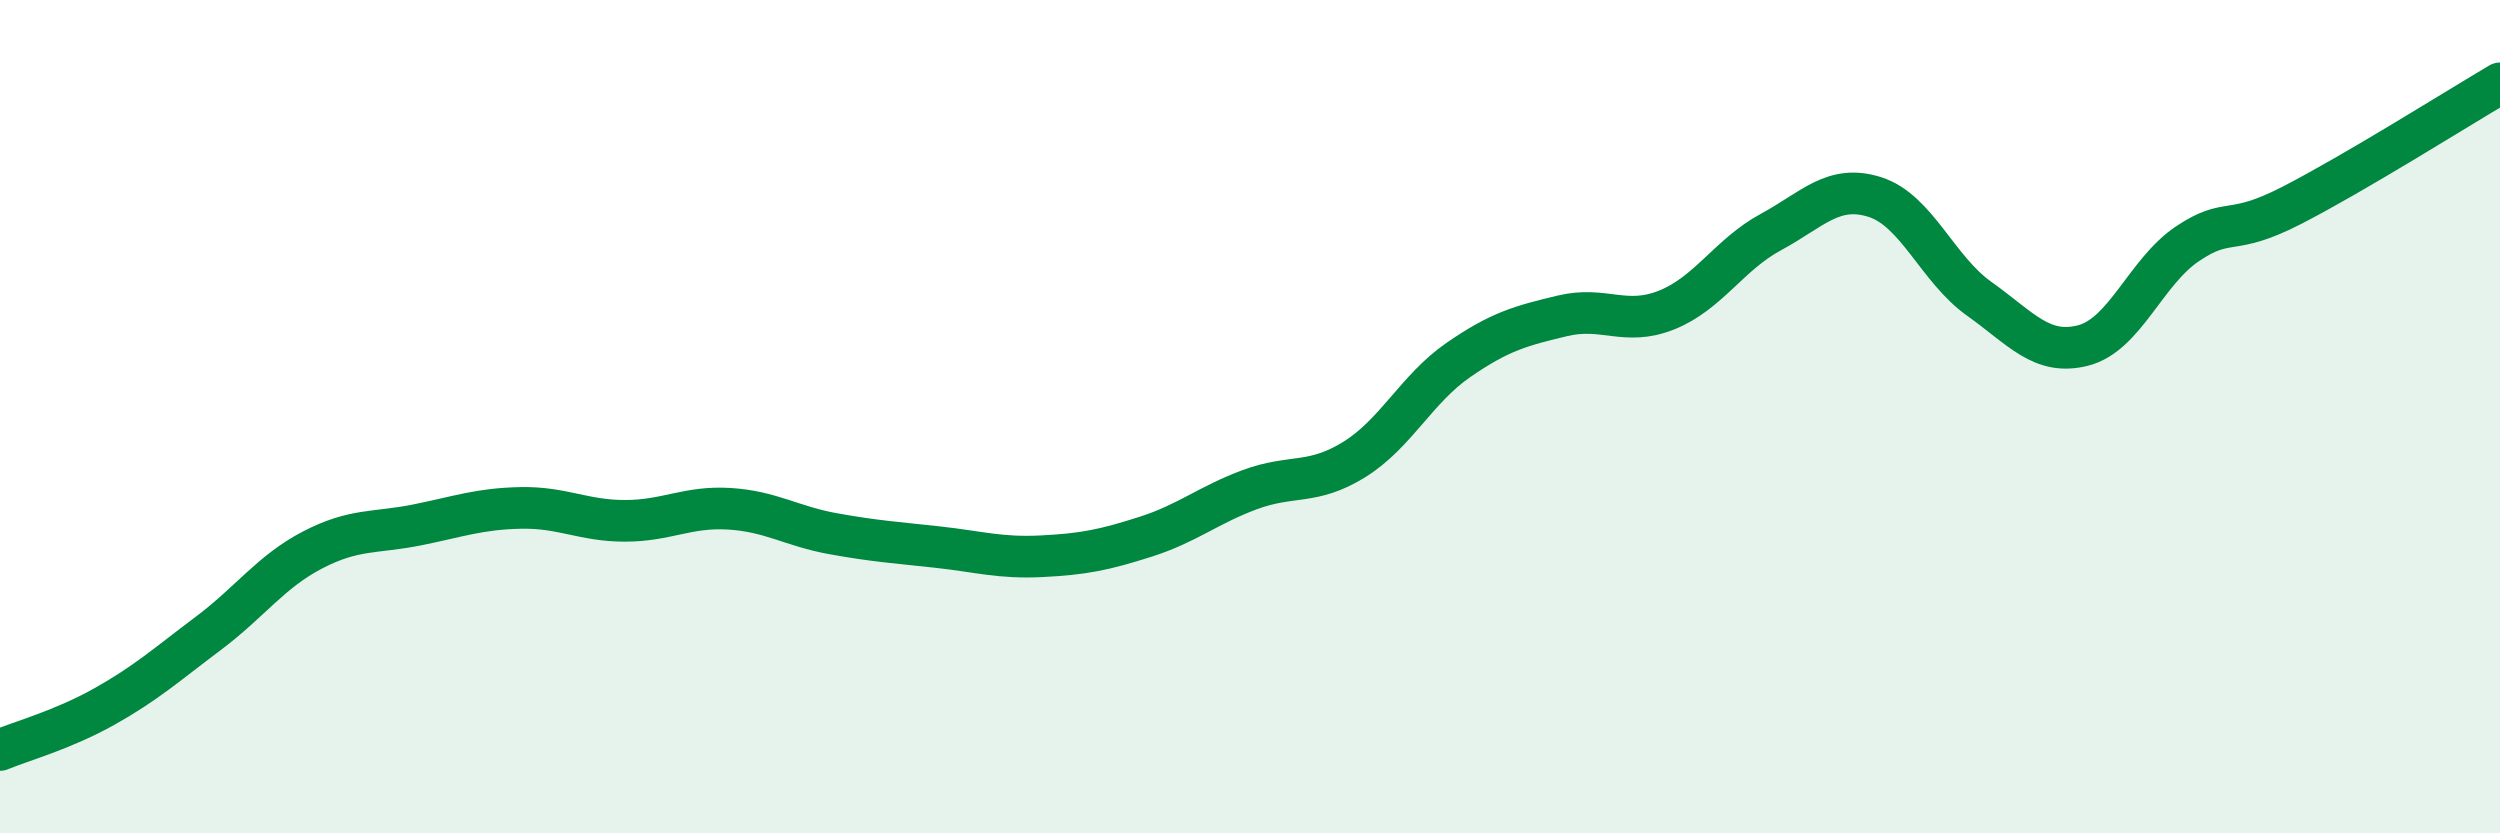
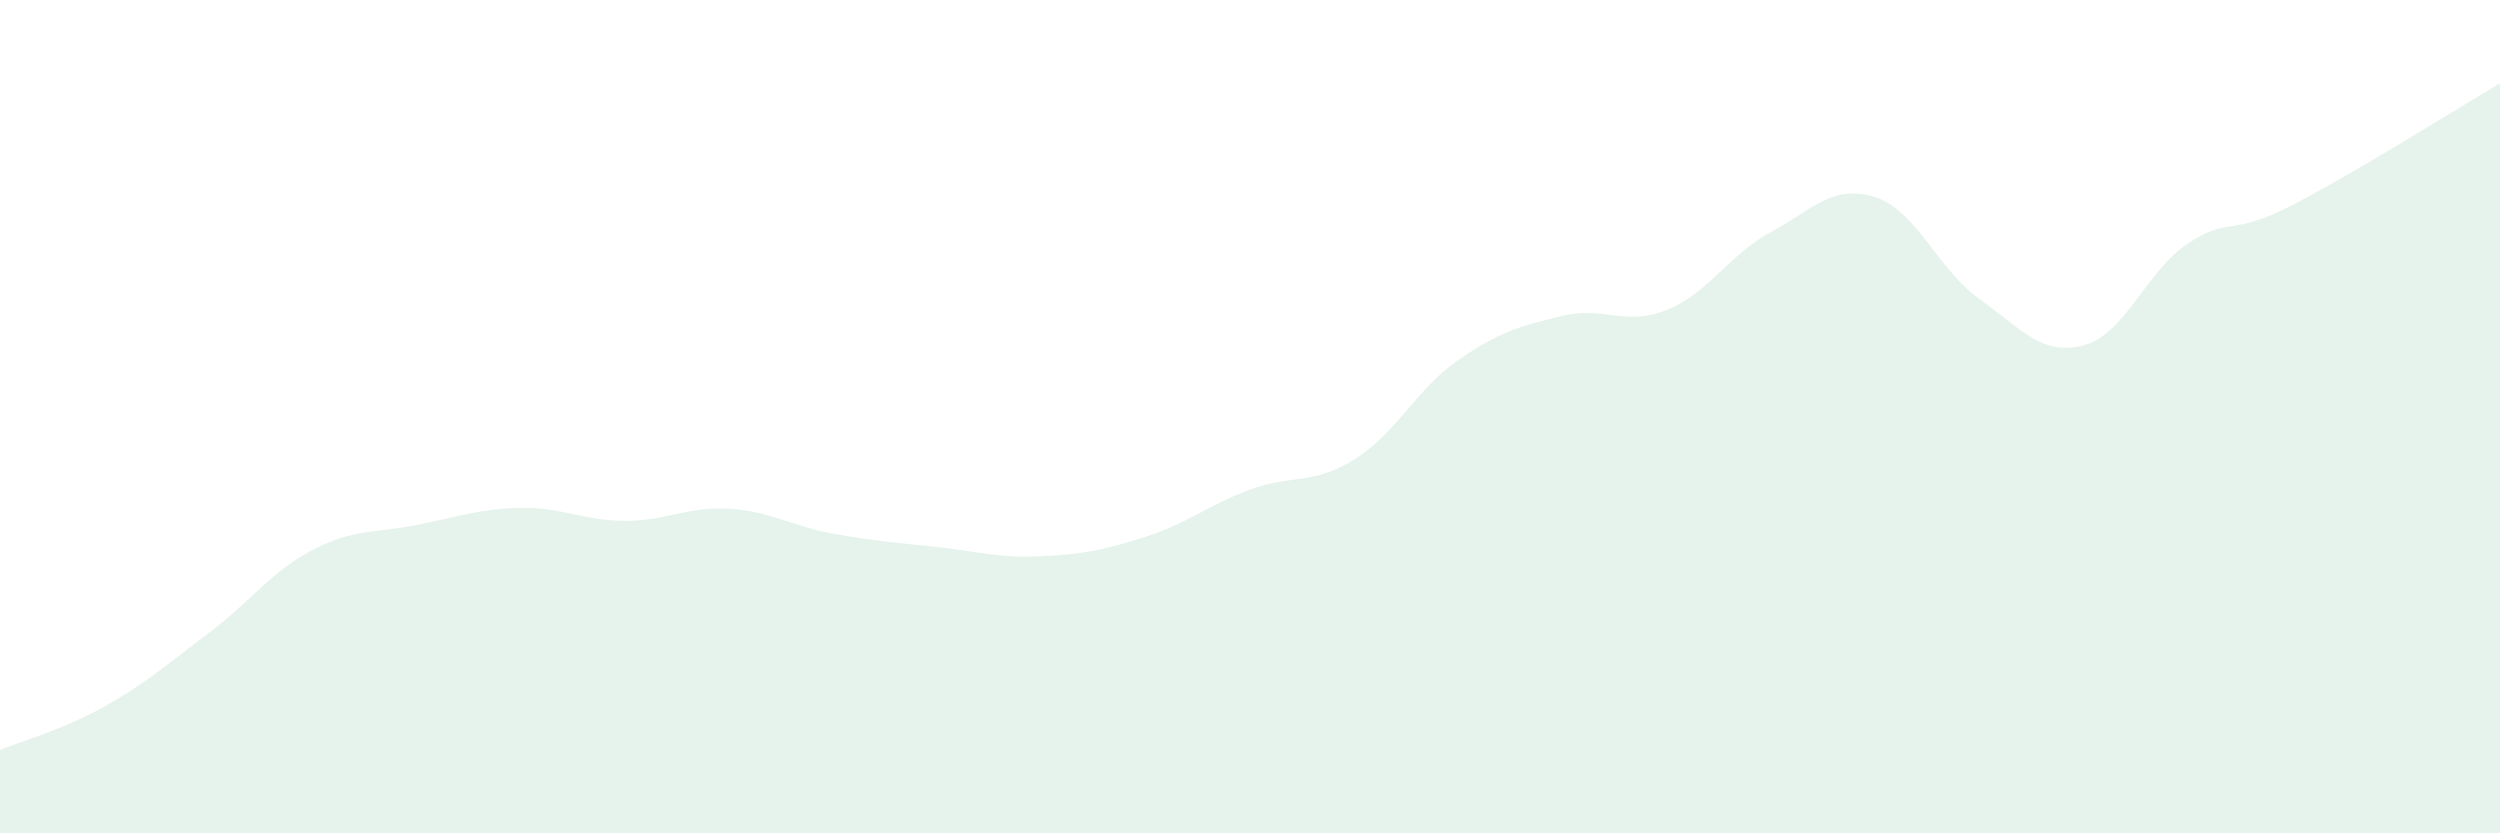
<svg xmlns="http://www.w3.org/2000/svg" width="60" height="20" viewBox="0 0 60 20">
  <path d="M 0,18 C 0.5,17.79 1.5,17.52 2.5,16.96 C 3.5,16.4 4,15.95 5,15.2 C 6,14.45 6.5,13.72 7.5,13.2 C 8.5,12.68 9,12.8 10,12.6 C 11,12.4 11.5,12.21 12.5,12.19 C 13.5,12.17 14,12.5 15,12.5 C 16,12.5 16.5,12.15 17.5,12.21 C 18.5,12.27 19,12.63 20,12.81 C 21,12.99 21.5,13.02 22.5,13.13 C 23.5,13.24 24,13.4 25,13.35 C 26,13.3 26.5,13.2 27.5,12.88 C 28.5,12.56 29,12.12 30,11.75 C 31,11.38 31.5,11.65 32.5,11.03 C 33.5,10.41 34,9.33 35,8.64 C 36,7.95 36.5,7.82 37.5,7.58 C 38.5,7.34 39,7.84 40,7.44 C 41,7.04 41.5,6.11 42.5,5.57 C 43.5,5.03 44,4.41 45,4.73 C 46,5.05 46.5,6.46 47.5,7.17 C 48.5,7.88 49,8.55 50,8.29 C 51,8.03 51.5,6.52 52.5,5.85 C 53.5,5.18 53.5,5.7 55,4.93 C 56.5,4.16 59,2.59 60,2L60 20L0 20Z" fill="#008740" opacity="0.1" stroke-linecap="round" stroke-linejoin="round" />
-   <path d="M 0,18 C 0.5,17.79 1.5,17.52 2.5,16.96 C 3.5,16.4 4,15.95 5,15.2 C 6,14.45 6.5,13.72 7.5,13.2 C 8.5,12.68 9,12.8 10,12.6 C 11,12.4 11.5,12.21 12.5,12.19 C 13.5,12.17 14,12.5 15,12.5 C 16,12.5 16.5,12.15 17.5,12.21 C 18.5,12.27 19,12.63 20,12.81 C 21,12.99 21.5,13.02 22.5,13.13 C 23.5,13.24 24,13.4 25,13.35 C 26,13.3 26.5,13.2 27.5,12.88 C 28.5,12.56 29,12.12 30,11.75 C 31,11.38 31.5,11.65 32.5,11.03 C 33.5,10.41 34,9.33 35,8.64 C 36,7.95 36.5,7.82 37.5,7.58 C 38.5,7.34 39,7.84 40,7.44 C 41,7.04 41.5,6.11 42.5,5.57 C 43.5,5.03 44,4.41 45,4.73 C 46,5.05 46.5,6.46 47.5,7.17 C 48.5,7.88 49,8.55 50,8.29 C 51,8.03 51.5,6.52 52.5,5.85 C 53.5,5.18 53.5,5.7 55,4.93 C 56.5,4.16 59,2.59 60,2" stroke="#008740" stroke-width="1" fill="none" stroke-linecap="round" stroke-linejoin="round" />
</svg>